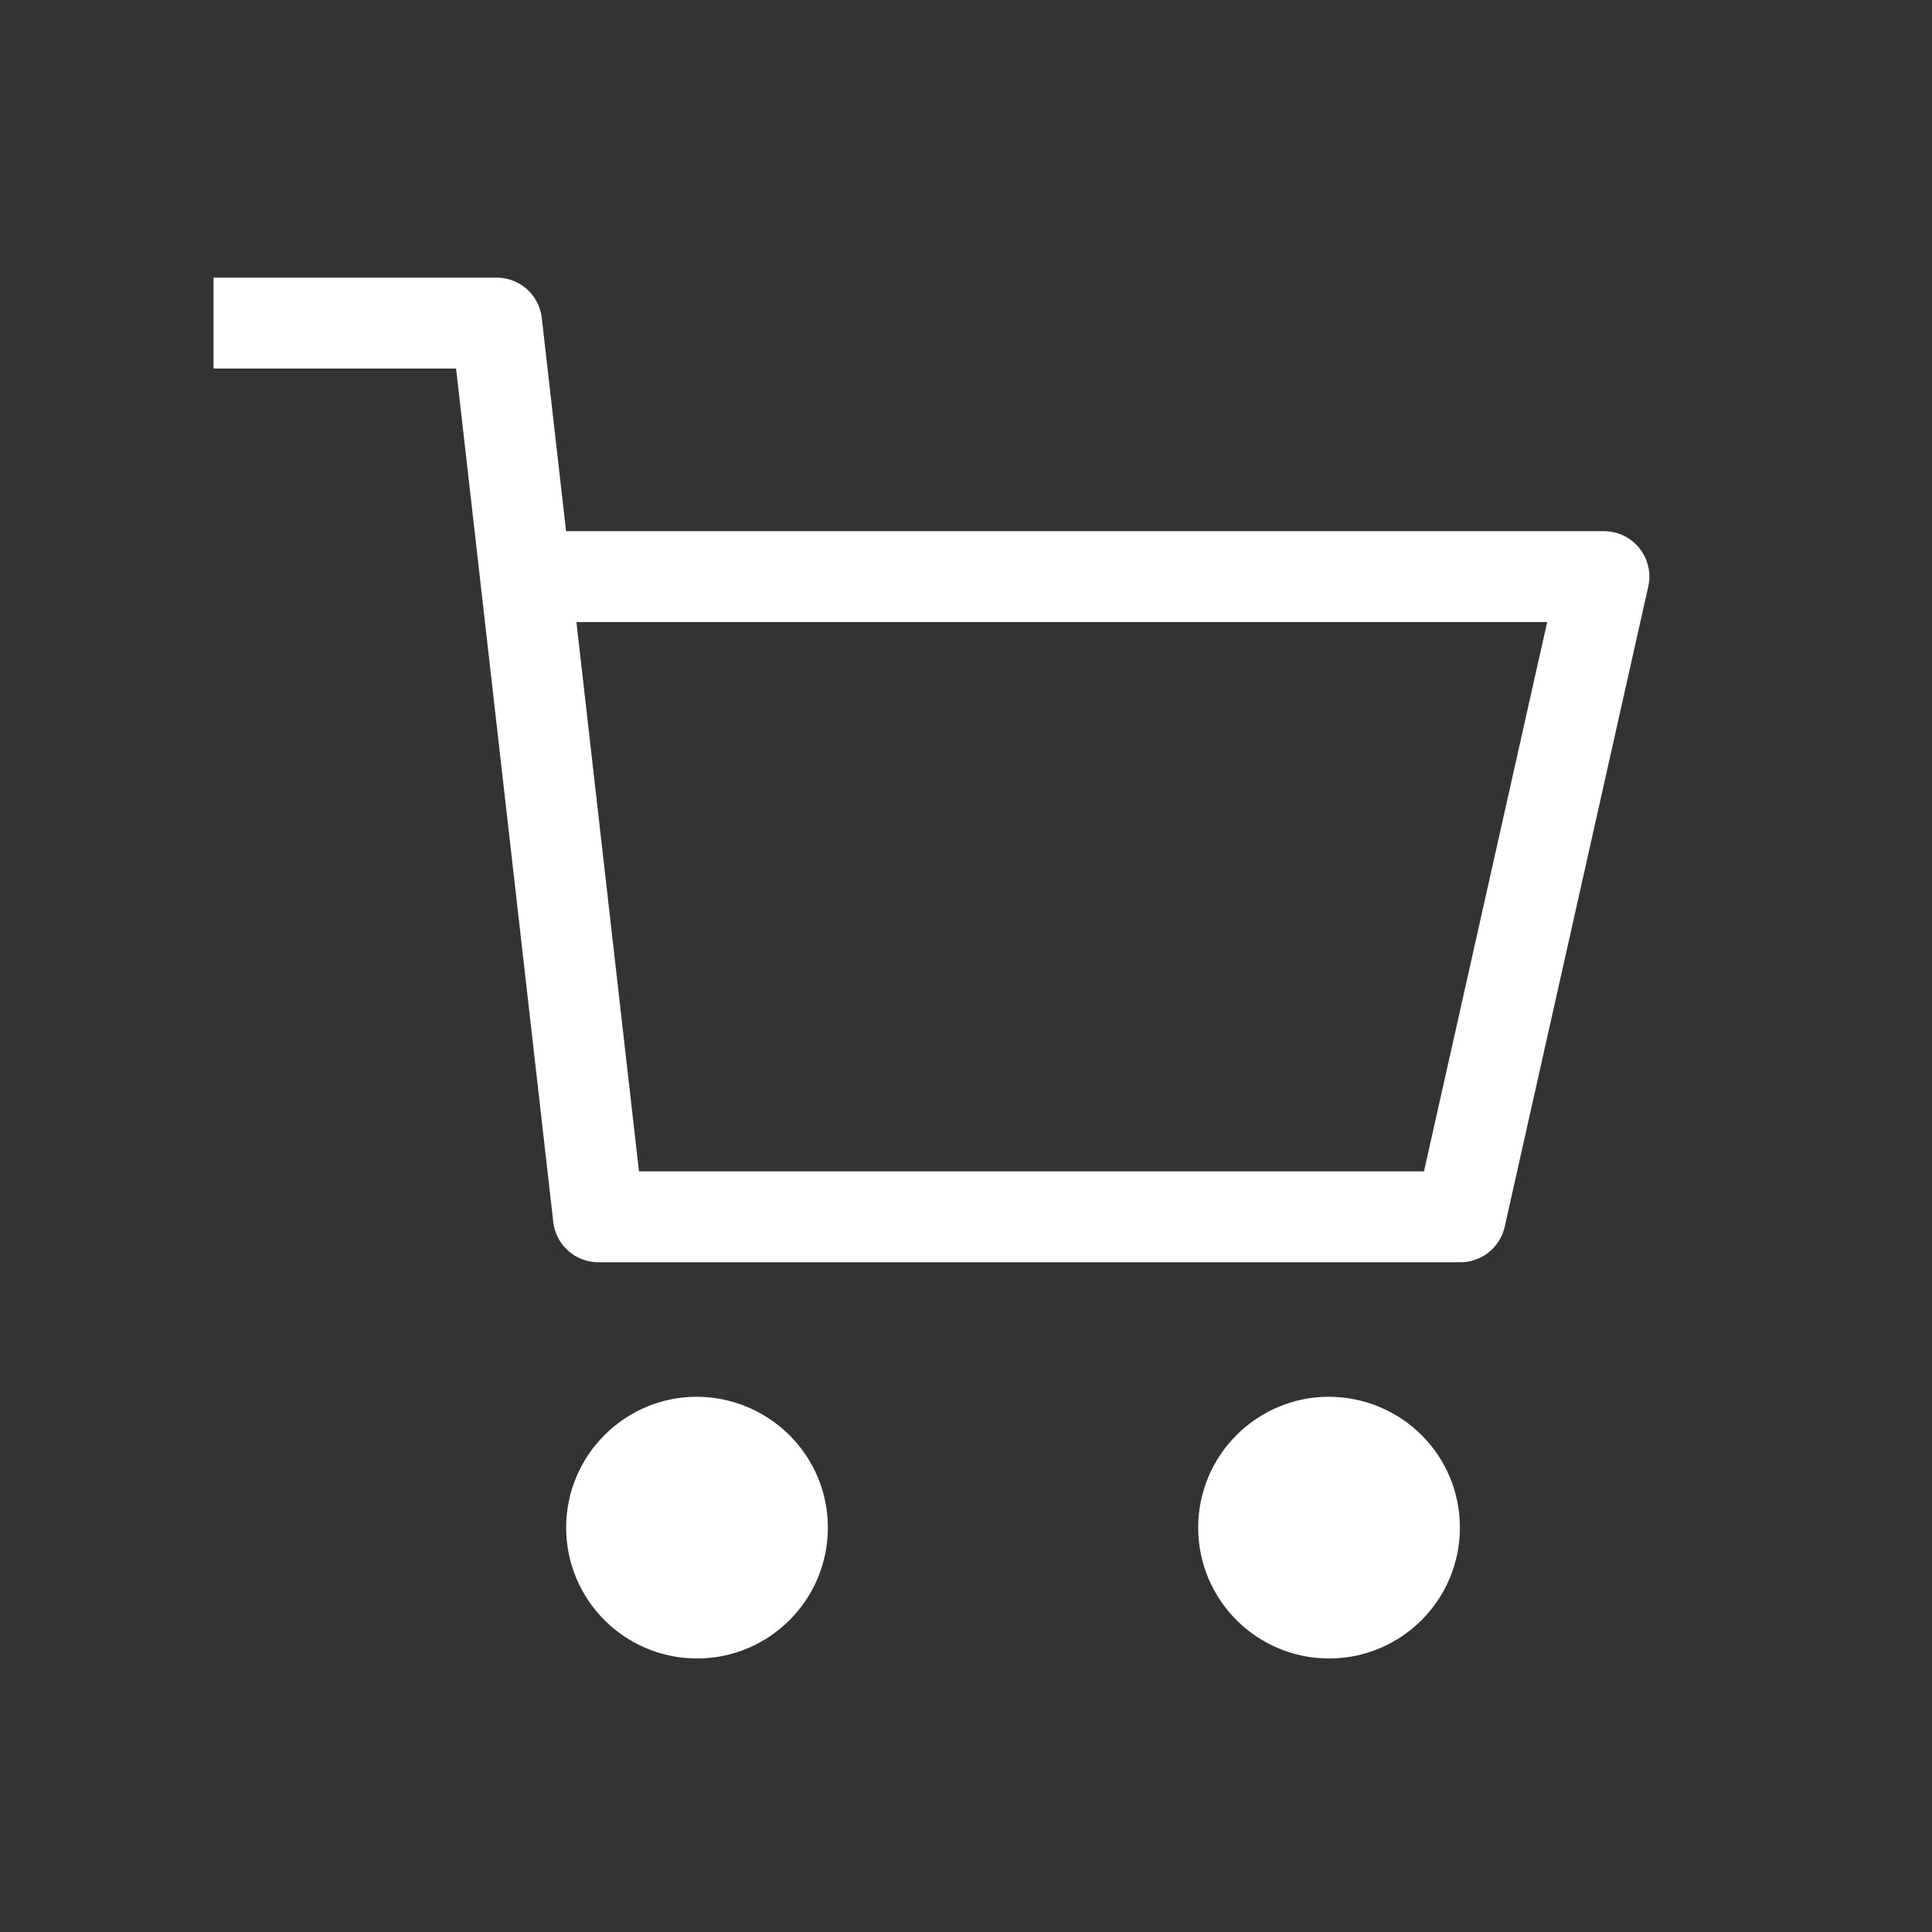
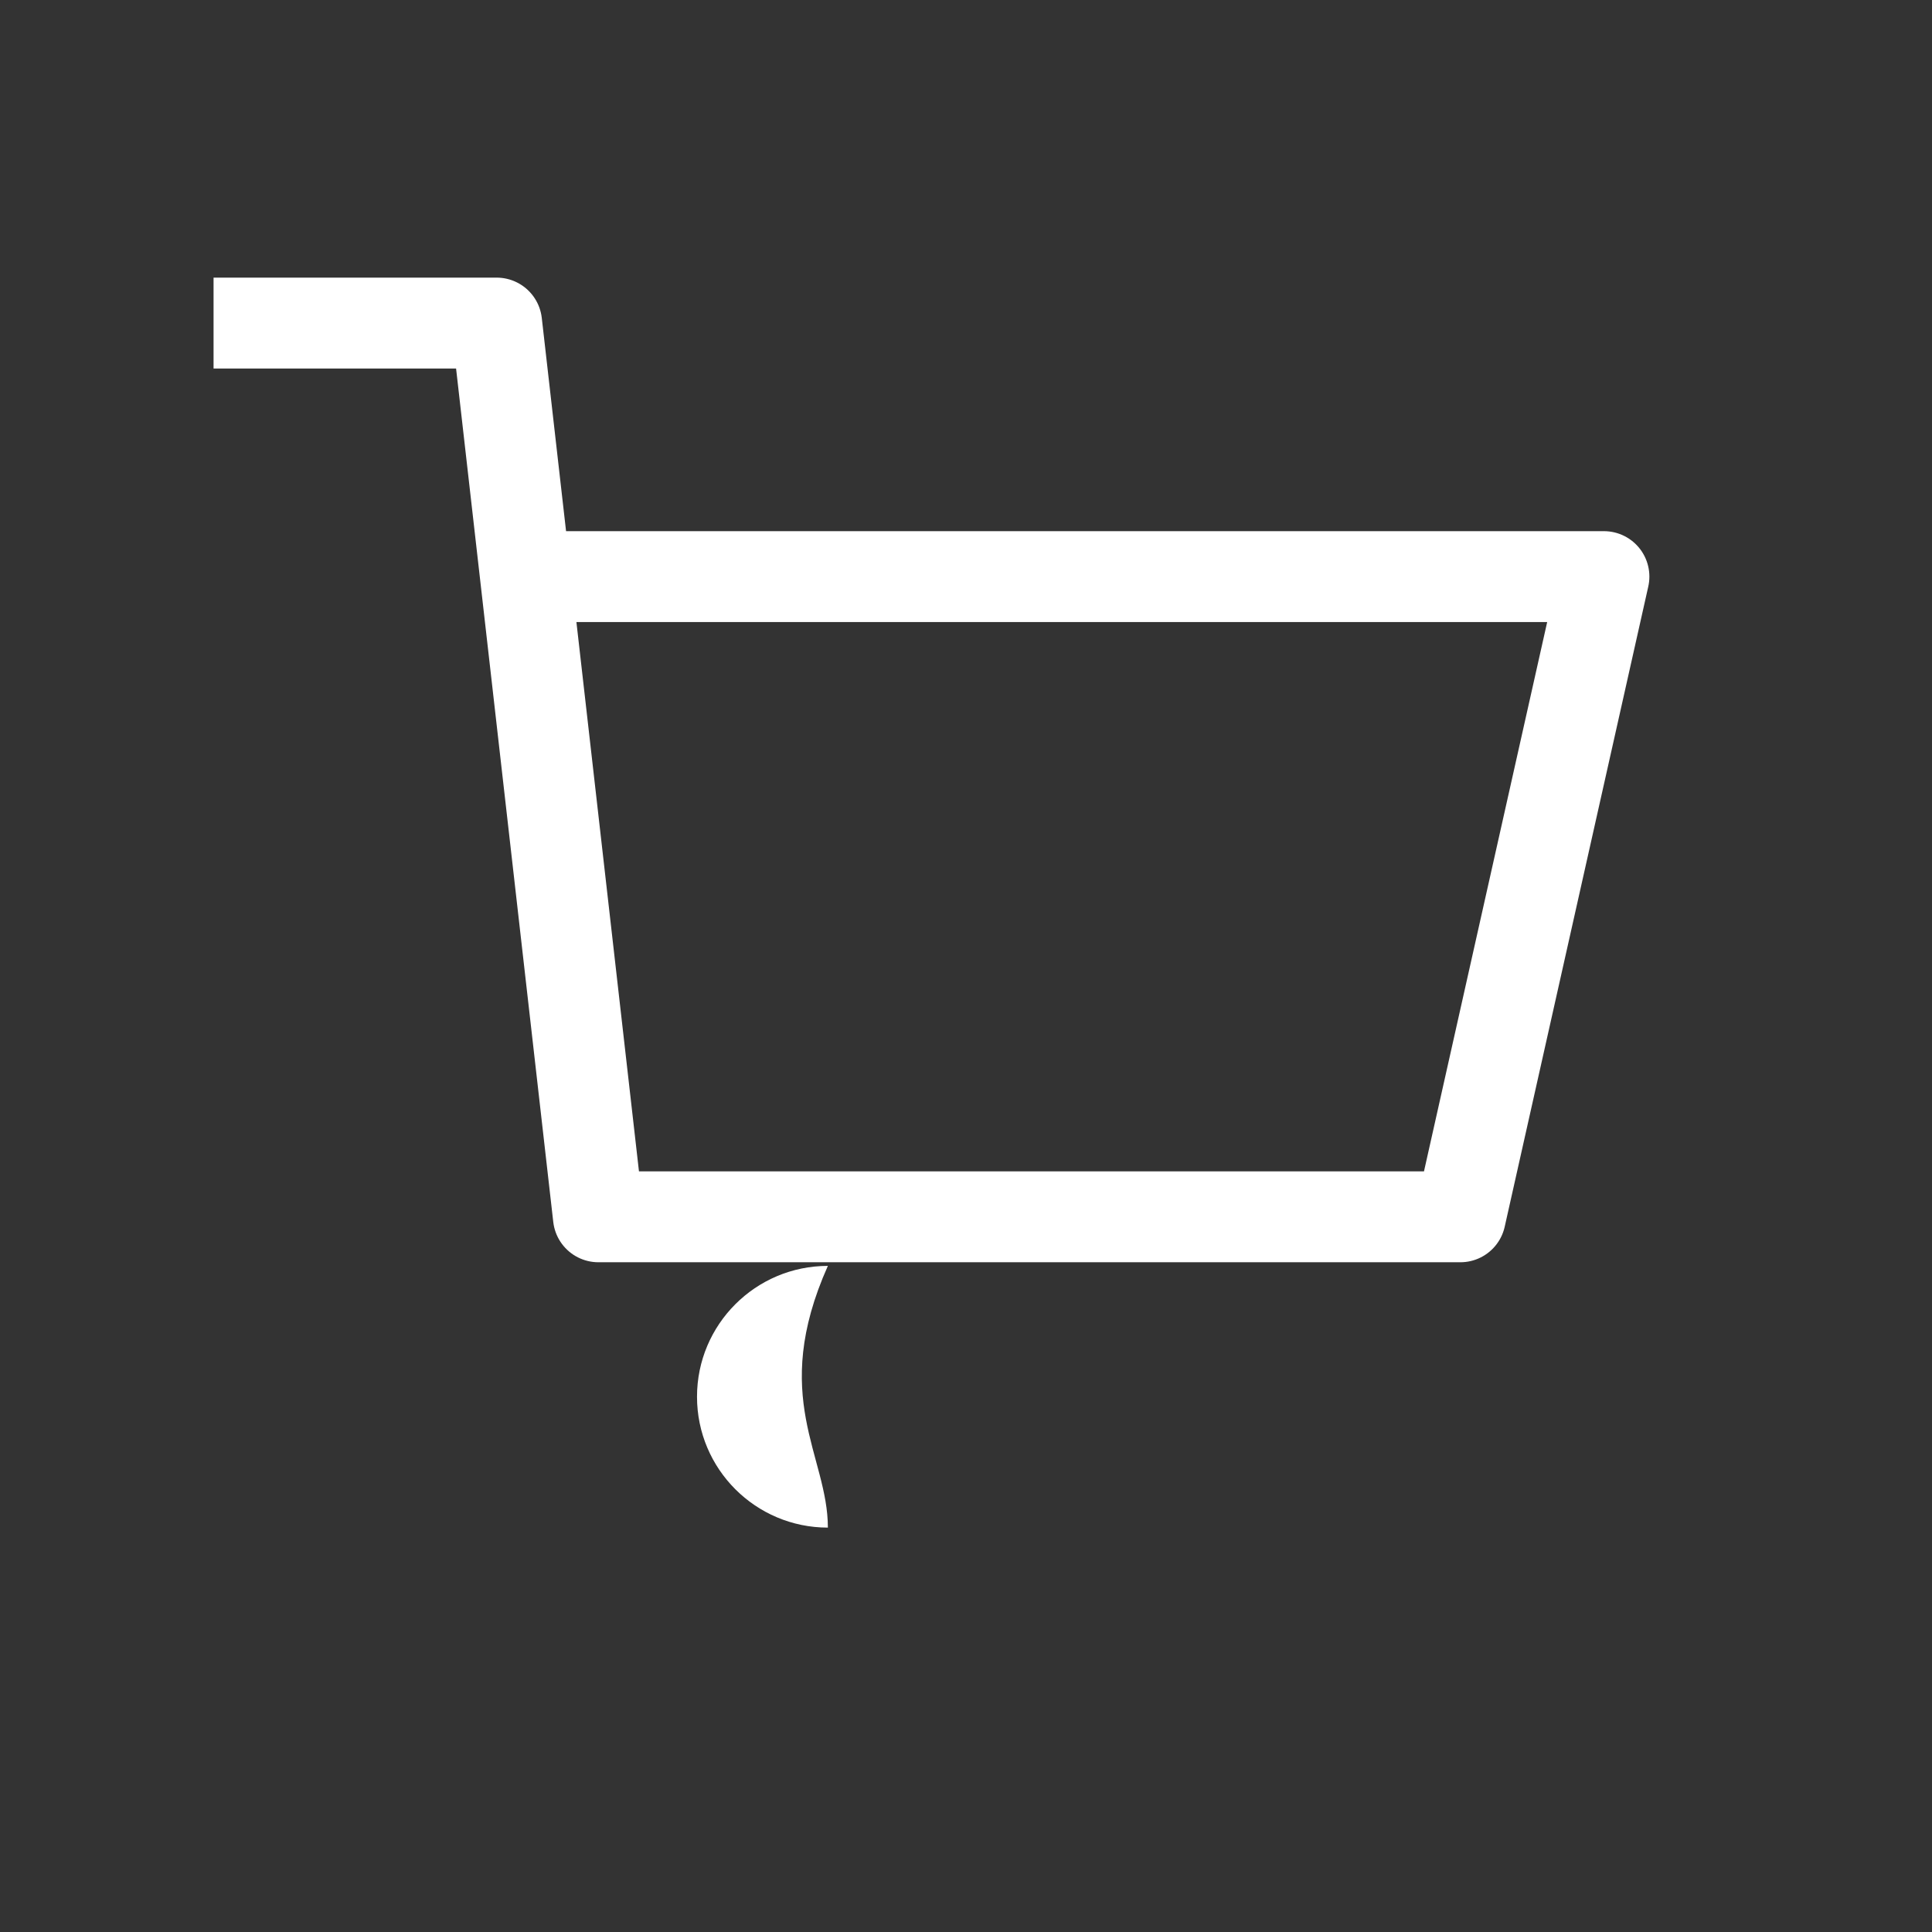
<svg xmlns="http://www.w3.org/2000/svg" version="1.1" id="Calque_1" x="0px" y="0px" viewBox="0 0 42.52 42.52" style="enable-background:new 0 0 42.52 42.52;" xml:space="preserve">
  <rect x="0" y="0" width="42.52" height="42.52" fill="#333333" stroke="none" />
  <style type="text/css">
	.st0{fill:none;stroke:#FFFFFF;stroke-width:2;stroke-linejoin:round;stroke-miterlimit:10;}
	.st1{fill:#FFFFFF;}
</style>
  <g>
    <polyline class="st0" points="4.7,7.11 10.93,7.11 13.17,26.78 32.14,26.78 35.3,12.69 11.56,12.69  " />
-     <path class="st1" d="M18.22,33.62c0,1.59-1.29,2.88-2.88,2.88c-1.59,0-2.88-1.29-2.88-2.88c0-1.59,1.29-2.88,2.88-2.88   C16.93,30.75,18.22,32.03,18.22,33.62L18.22,33.62z" />
-     <path class="st1" d="M32.13,33.62c0,1.59-1.29,2.88-2.88,2.88c-1.59,0-2.88-1.29-2.88-2.88c0-1.59,1.29-2.88,2.88-2.88   C30.85,30.75,32.13,32.03,32.13,33.62L32.13,33.62z" />
+     <path class="st1" d="M18.22,33.62c-1.59,0-2.88-1.29-2.88-2.88c0-1.59,1.29-2.88,2.88-2.88   C16.93,30.75,18.22,32.03,18.22,33.62L18.22,33.62z" />
  </g>
</svg>